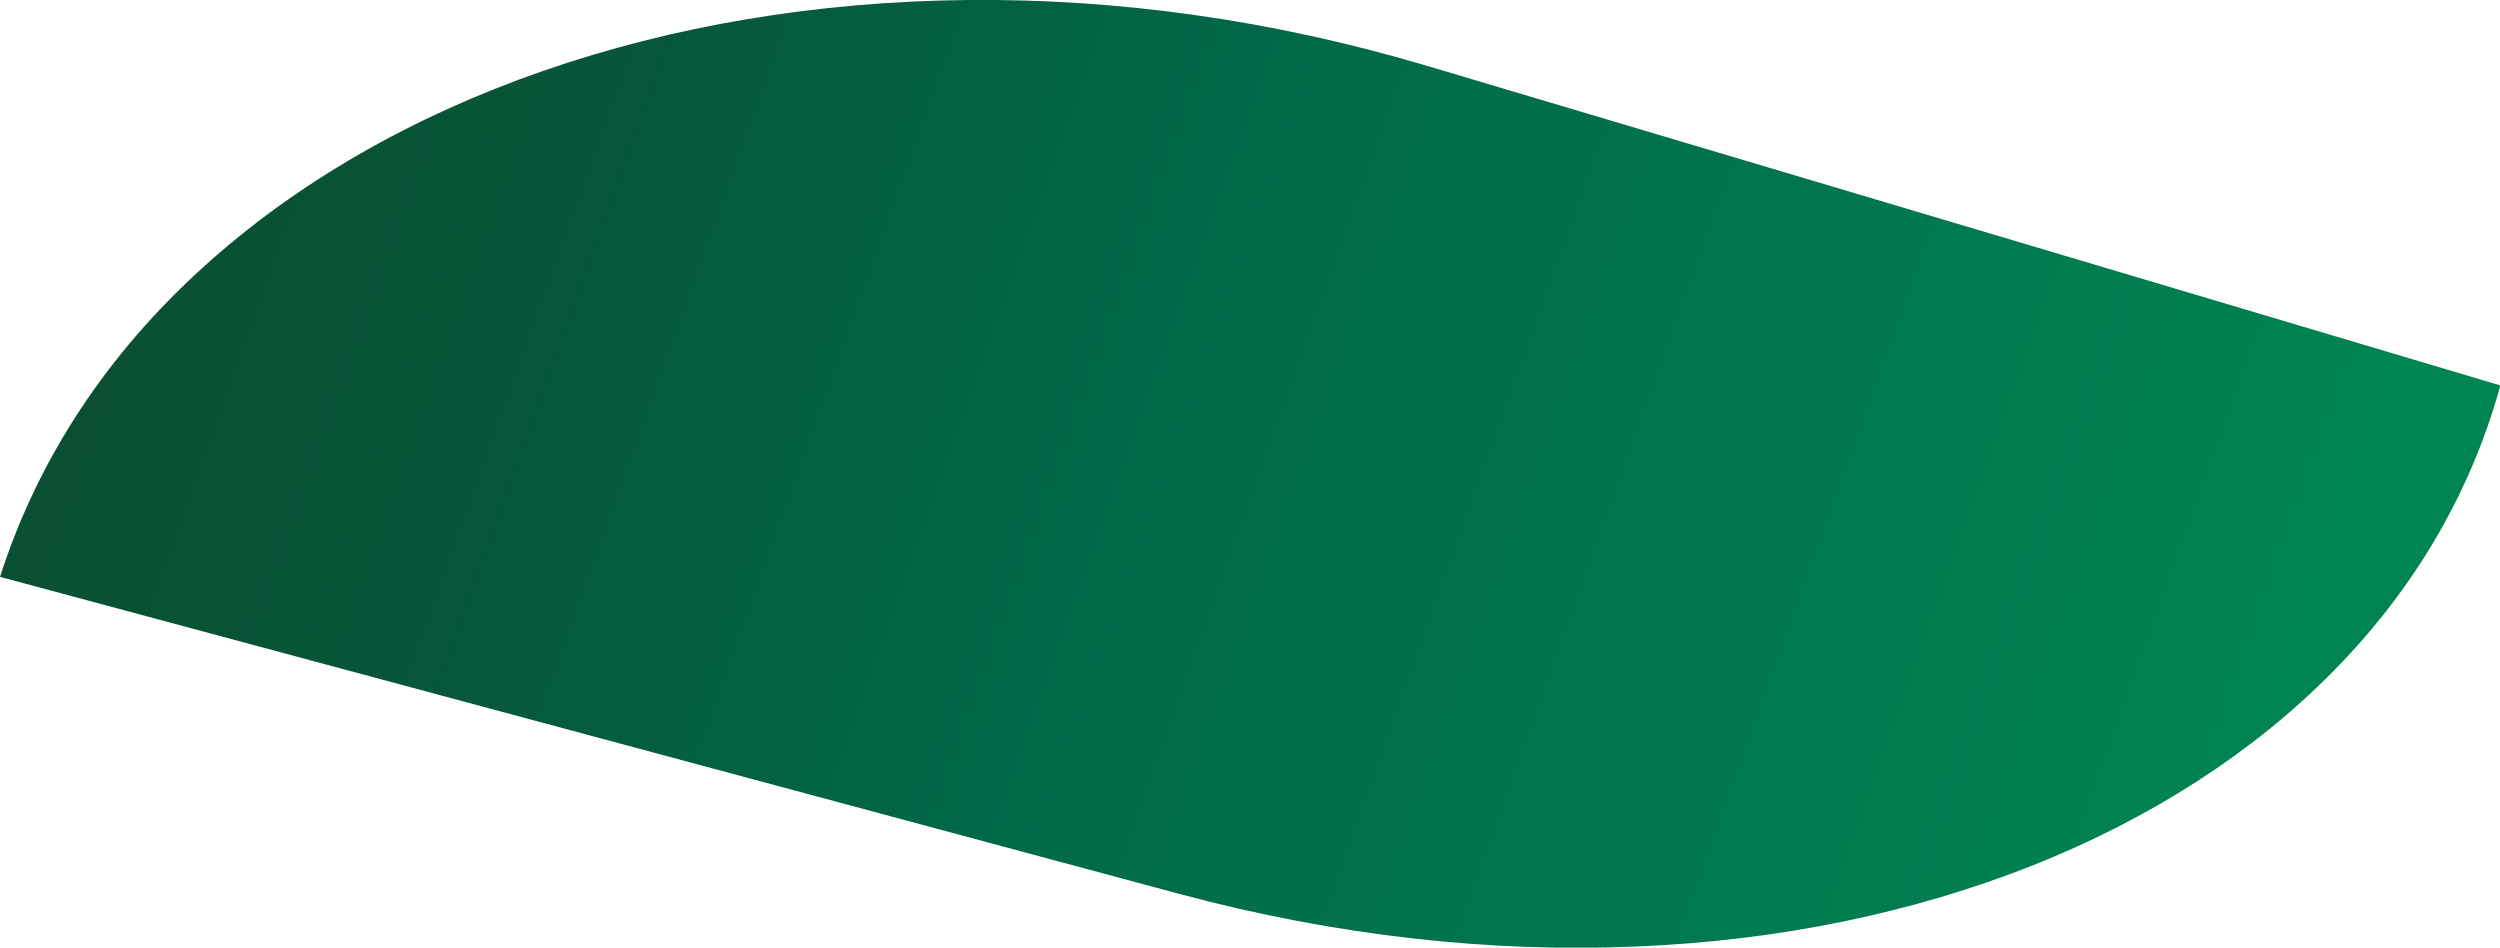
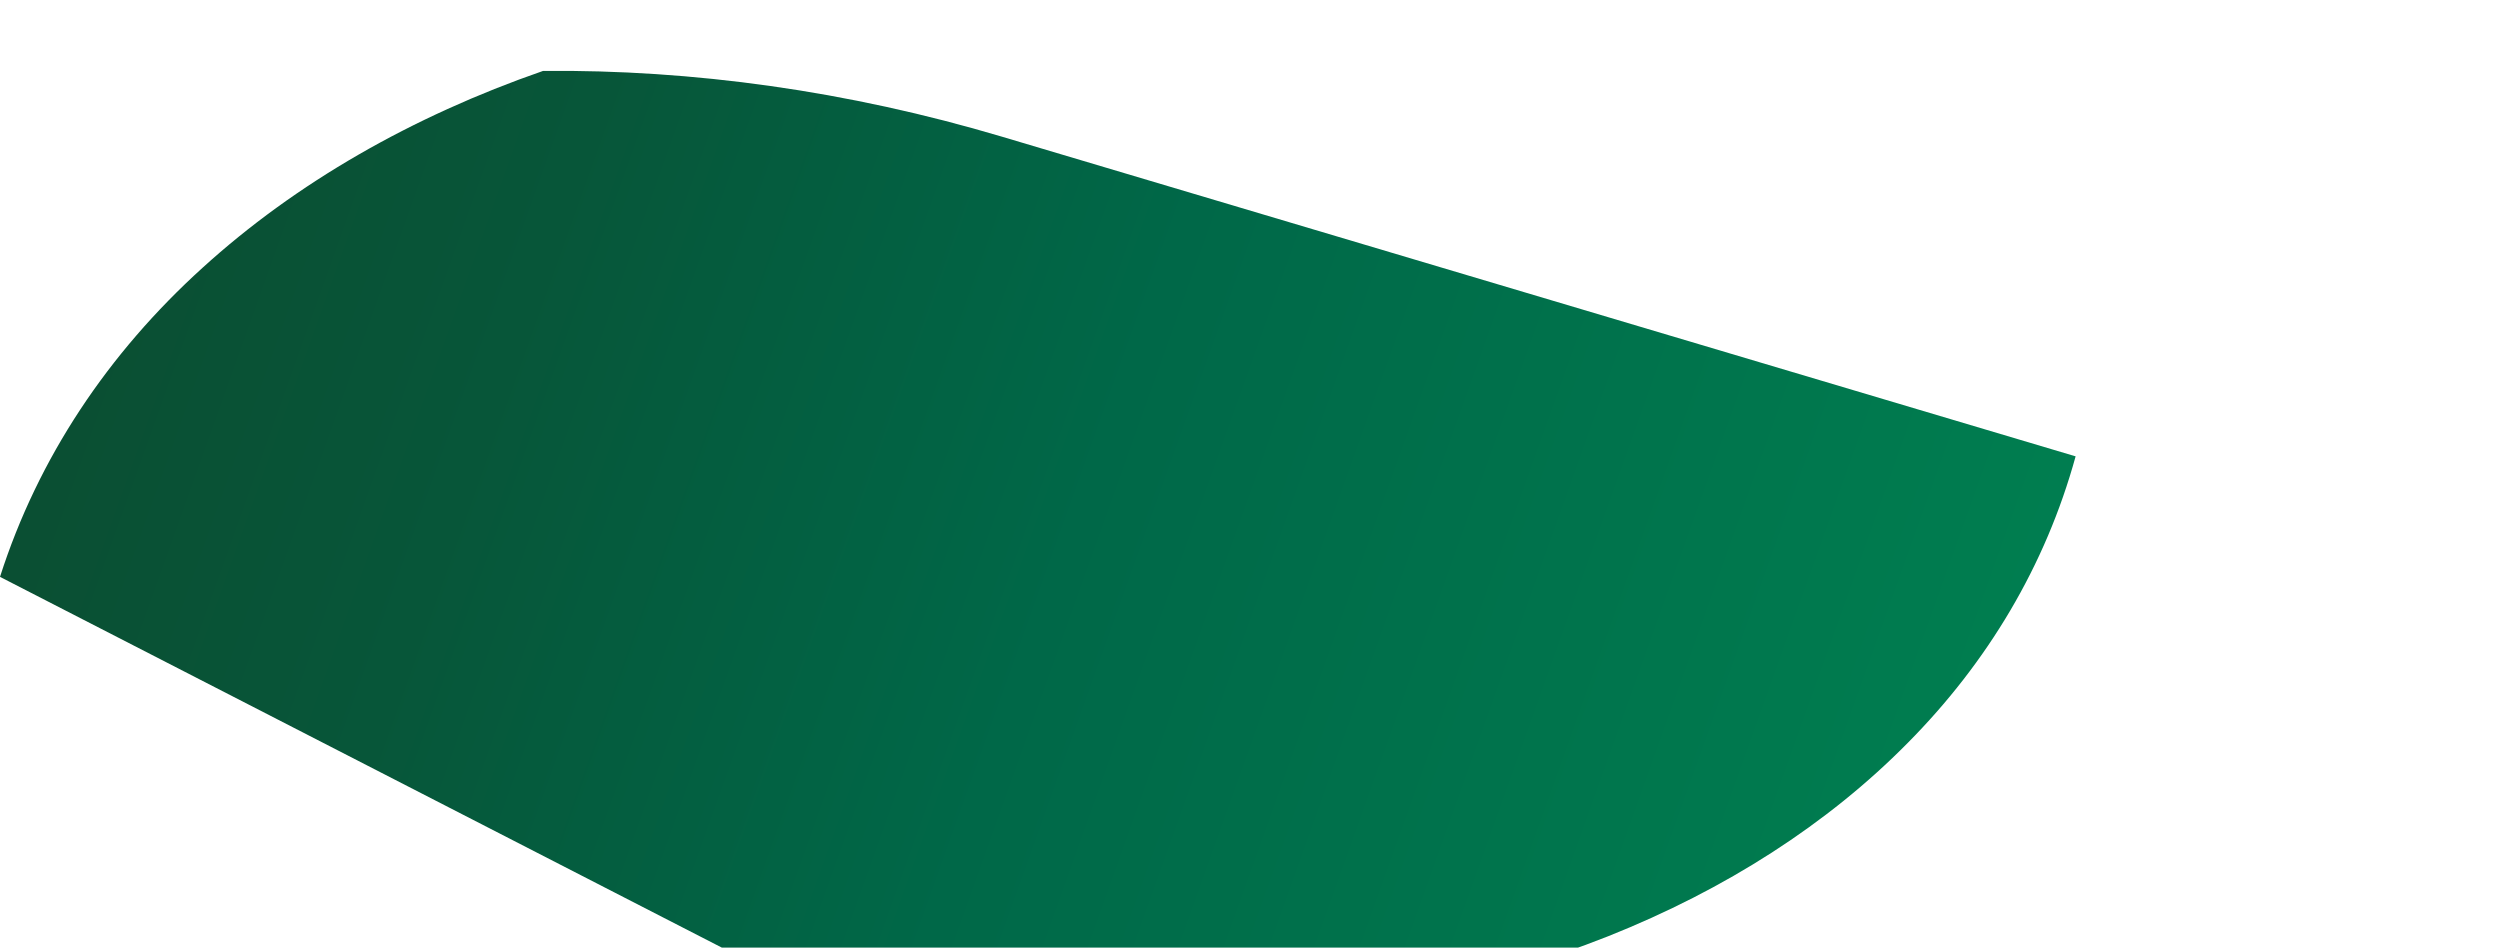
<svg xmlns="http://www.w3.org/2000/svg" id="_Слой_2" viewBox="0 0 68.04 25.79">
  <defs>
    <style>.cls-1{fill:url(#New_Gradient_Swatch_1);}.cls-2{isolation:isolate;}</style>
    <linearGradient id="New_Gradient_Swatch_1" x1="1181.19" y1="-1208.6" x2="1237.16" y2="-1208.6" gradientTransform="translate(1670.95 -561.87) rotate(-164.66) scale(1.12 .82) skewX(-3.18)" gradientUnits="userSpaceOnUse">
      <stop offset="0" stop-color="#008452" />
      <stop offset=".52" stop-color="#006848" />
      <stop offset=".78" stop-color="#075639" />
      <stop offset="1" stop-color="#0b4d31" />
    </linearGradient>
  </defs>
  <g id="Layer_1">
    <g class="cls-2">
-       <path class="cls-1" d="m0,15.7c1.04-3.25,2.95-6.09,5.51-8.41,2.54-2.31,5.7-4.12,9.27-5.36C18.32.7,22.24.04,26.34,0c4.06-.04,8.29.54,12.49,1.79l29.22,8.7c-.82,2.98-2.4,5.61-4.57,7.8-2.18,2.21-4.96,3.99-8.15,5.26-3.23,1.28-6.88,2.05-10.79,2.21-3.94.17-8.14-.28-12.4-1.42L0,15.7" />
+       <path class="cls-1" d="m0,15.7c1.04-3.25,2.95-6.09,5.51-8.41,2.54-2.31,5.7-4.12,9.27-5.36c4.06-.04,8.29.54,12.49,1.79l29.22,8.7c-.82,2.98-2.4,5.61-4.57,7.8-2.18,2.21-4.96,3.99-8.15,5.26-3.23,1.28-6.88,2.05-10.79,2.21-3.94.17-8.14-.28-12.4-1.42L0,15.7" />
    </g>
  </g>
</svg>